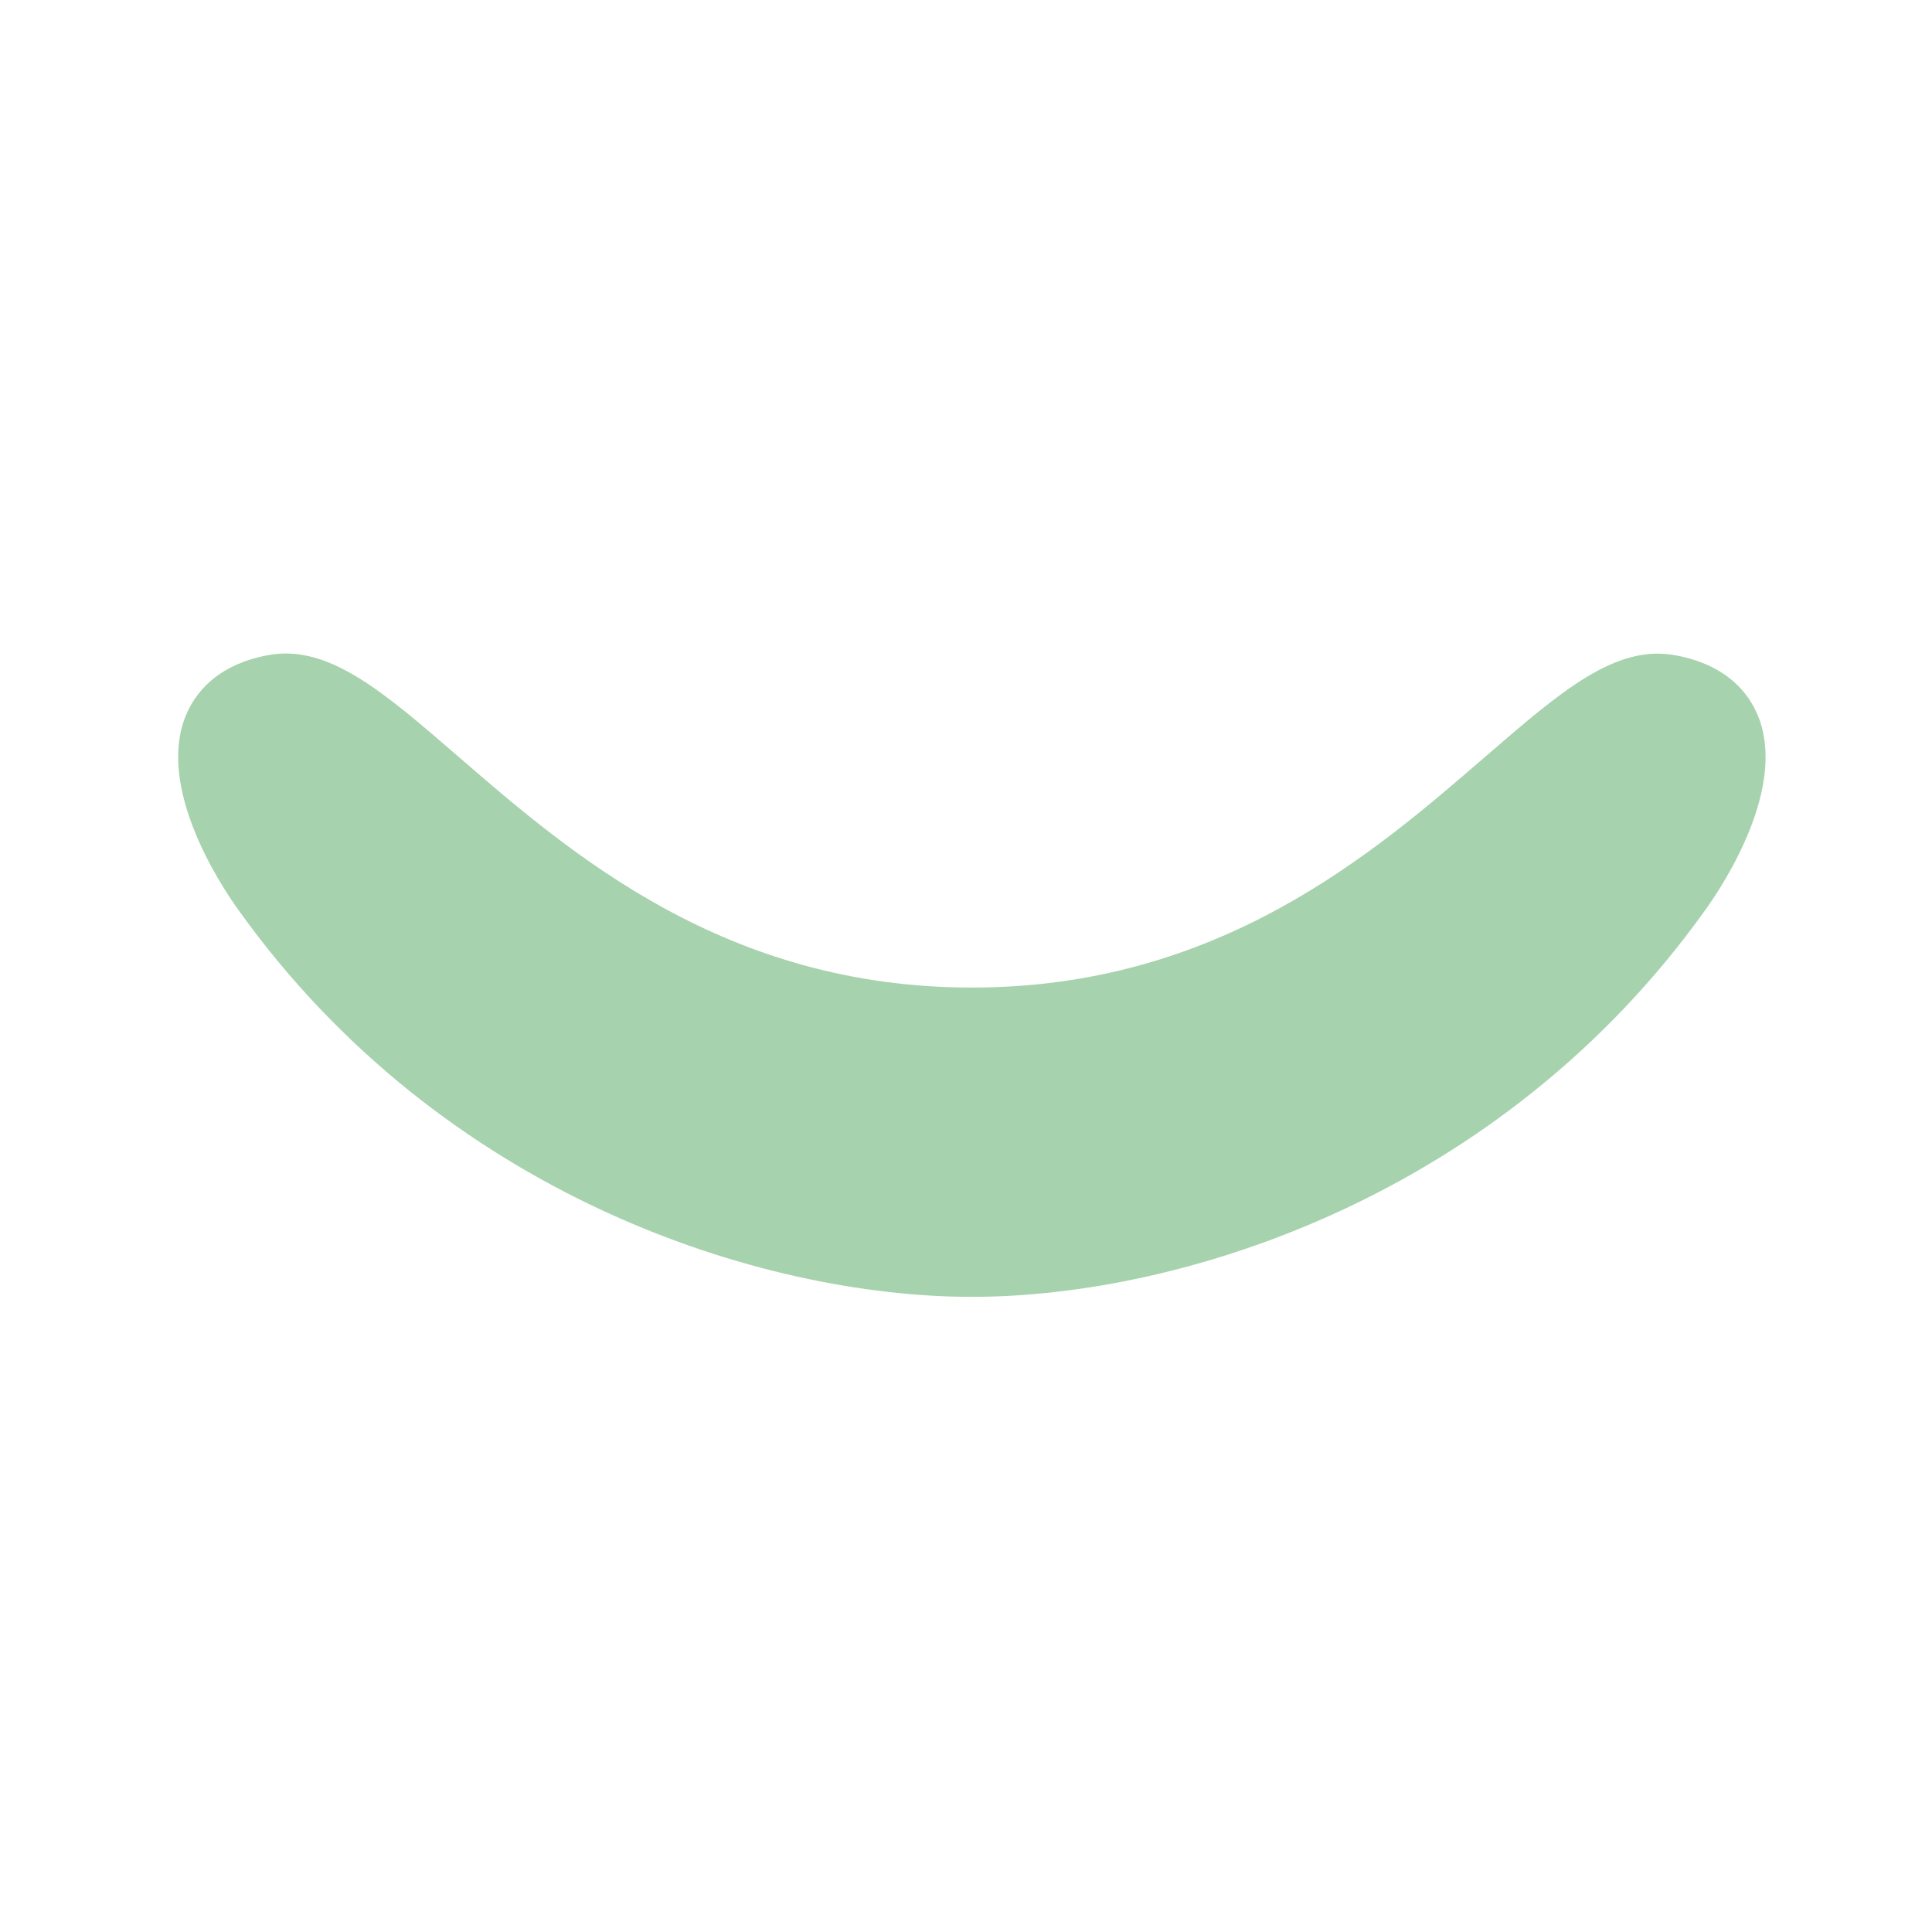
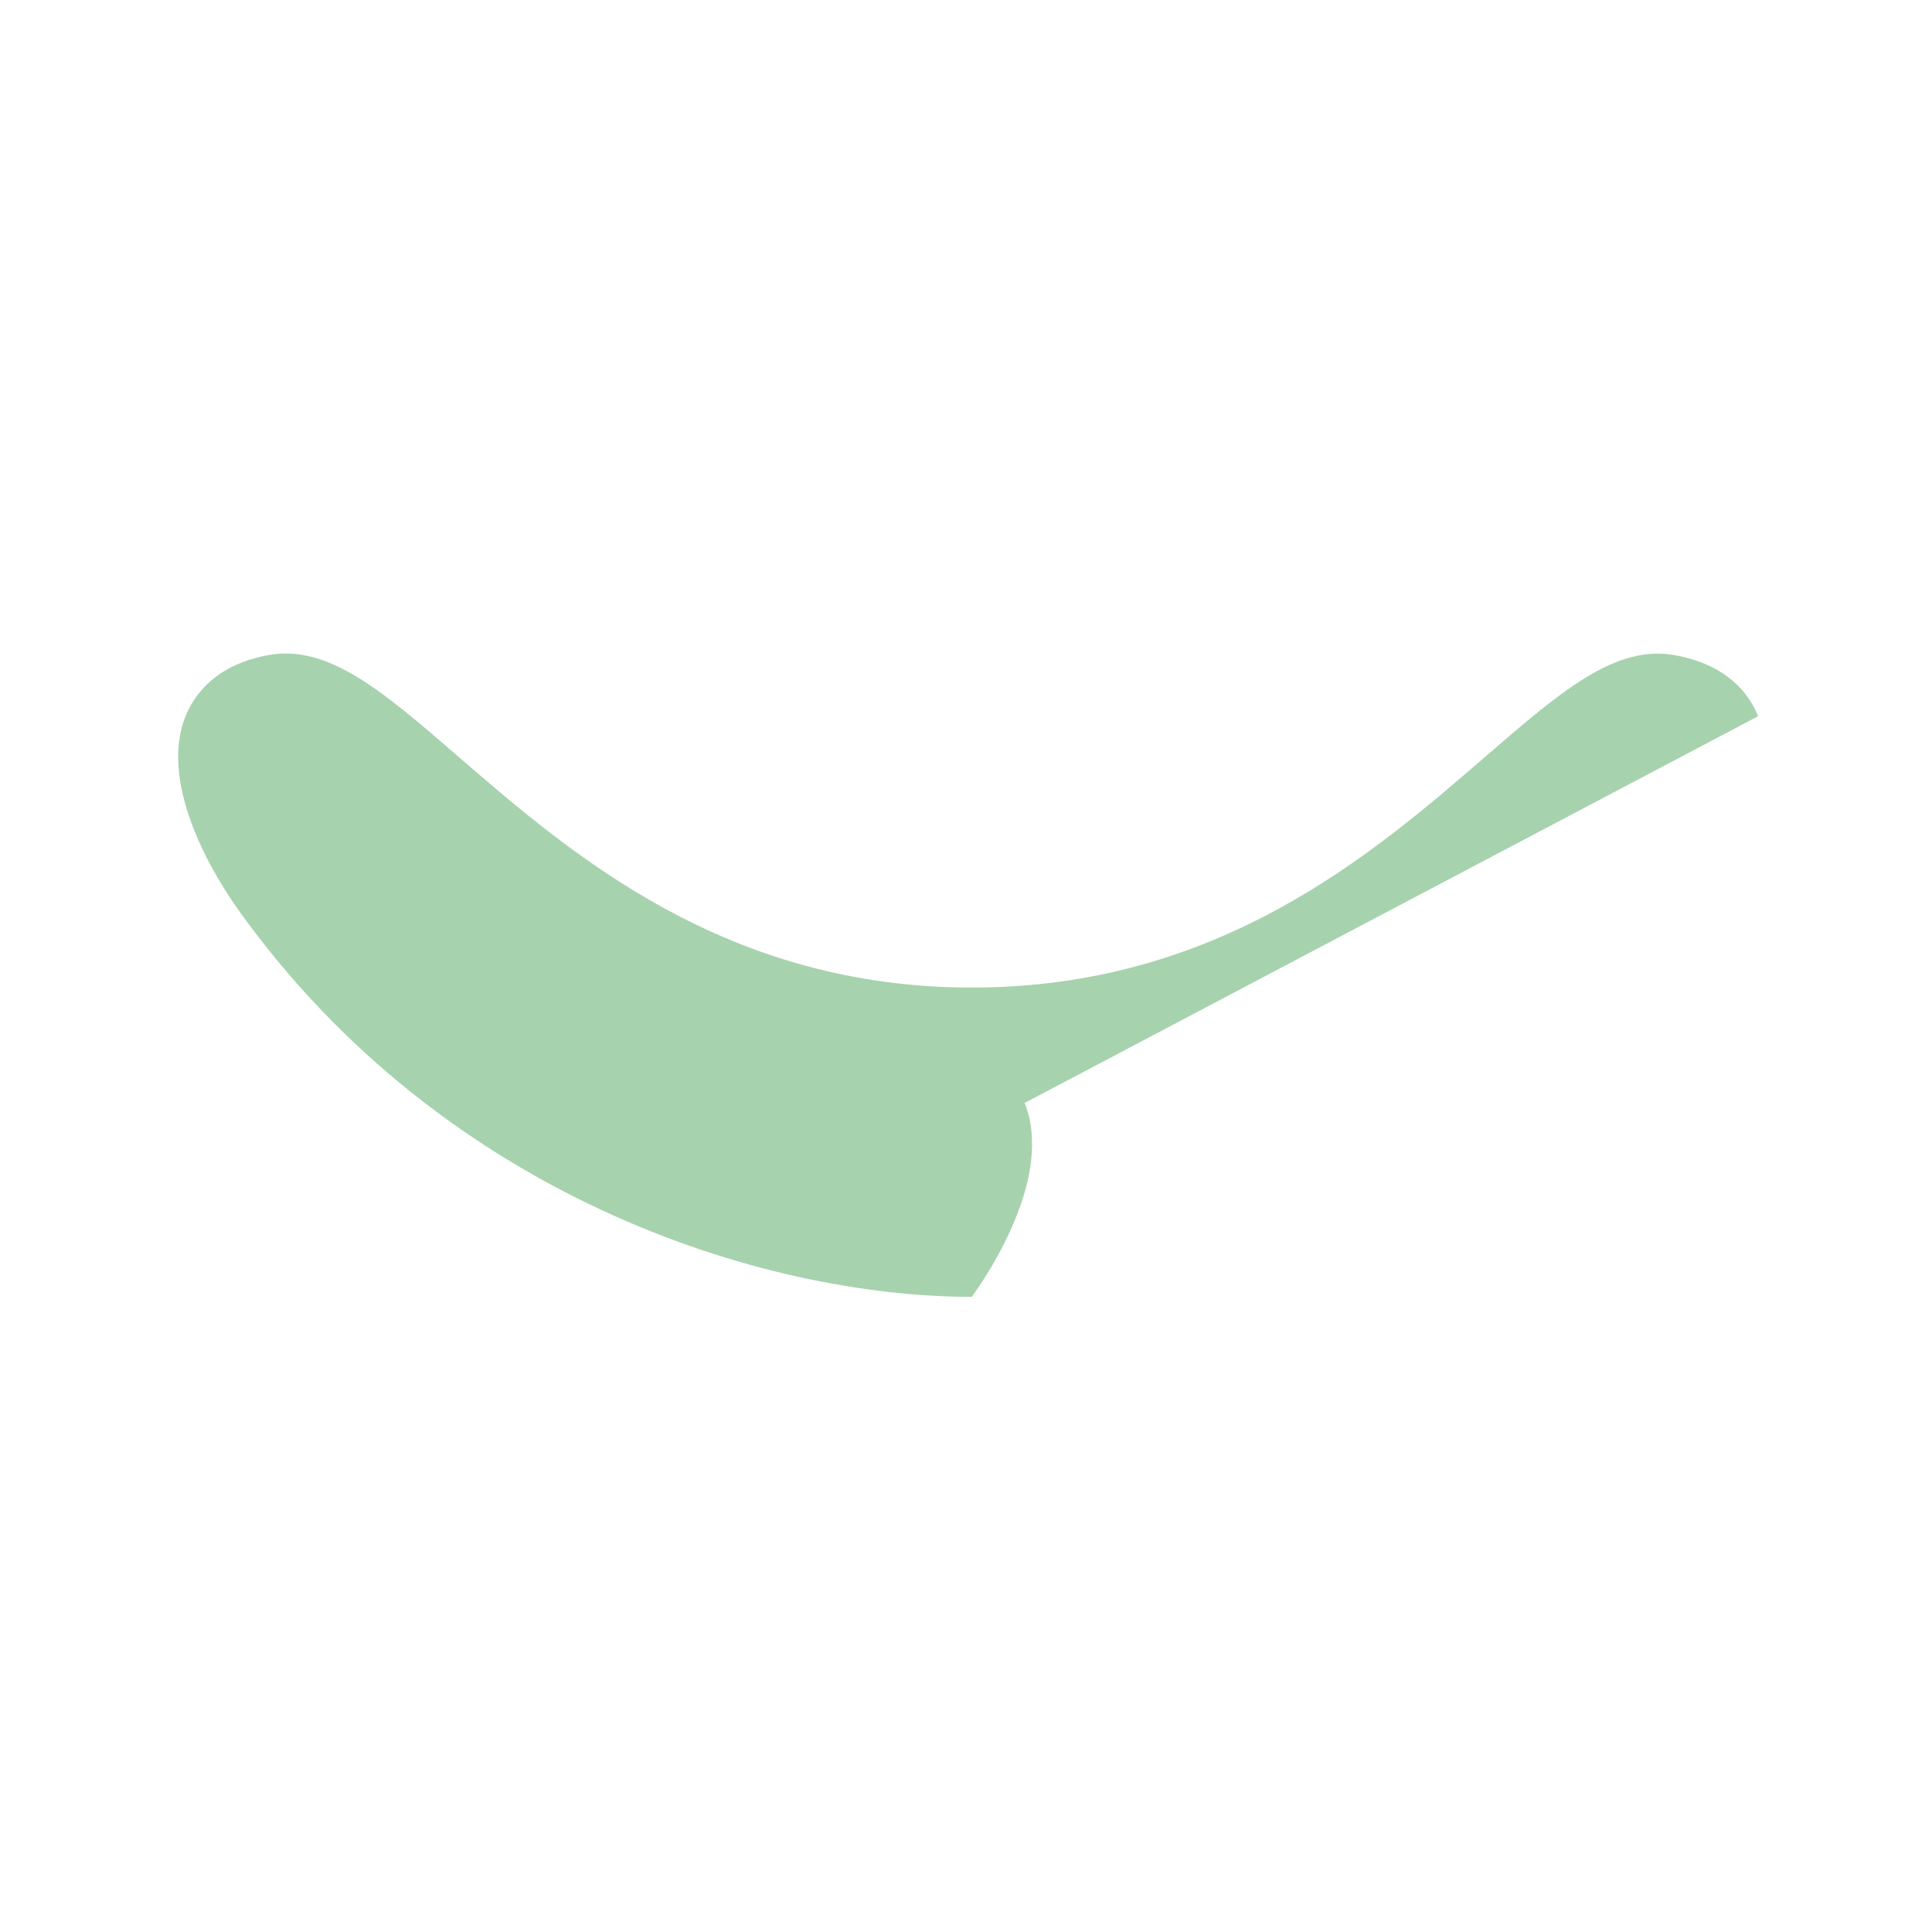
<svg xmlns="http://www.w3.org/2000/svg" id="Laag_1" data-name="Laag 1" viewBox="0 0 112 112">
  <defs>
    <style>      .cls-1 {        fill: #a7d2ae;        stroke-width: 0px;      }    </style>
  </defs>
-   <path class="cls-1" d="M101.92,41.52c-.52-1.3-1.78-2.97-4.78-3.53-3.49-.66-6.65,2.09-11.03,5.87-6.53,5.65-15.48,13.39-29.77,13.39s-23.24-7.74-29.77-13.39c-4.38-3.79-7.55-6.53-11.03-5.88-3,.56-4.25,2.23-4.78,3.53-1.66,4.13,1.92,9.65,3.06,11.24,11.83,16.56,30.3,22.43,42.52,22.43s30.69-5.87,42.52-22.43c1.14-1.59,4.72-7.1,3.06-11.24Z" />
+   <path class="cls-1" d="M101.92,41.52c-.52-1.3-1.78-2.97-4.78-3.53-3.49-.66-6.65,2.09-11.03,5.87-6.53,5.65-15.48,13.39-29.77,13.39s-23.24-7.74-29.77-13.39c-4.38-3.79-7.55-6.53-11.03-5.88-3,.56-4.25,2.23-4.78,3.53-1.66,4.13,1.92,9.65,3.06,11.24,11.83,16.56,30.3,22.43,42.52,22.43c1.14-1.59,4.72-7.1,3.06-11.24Z" />
</svg>